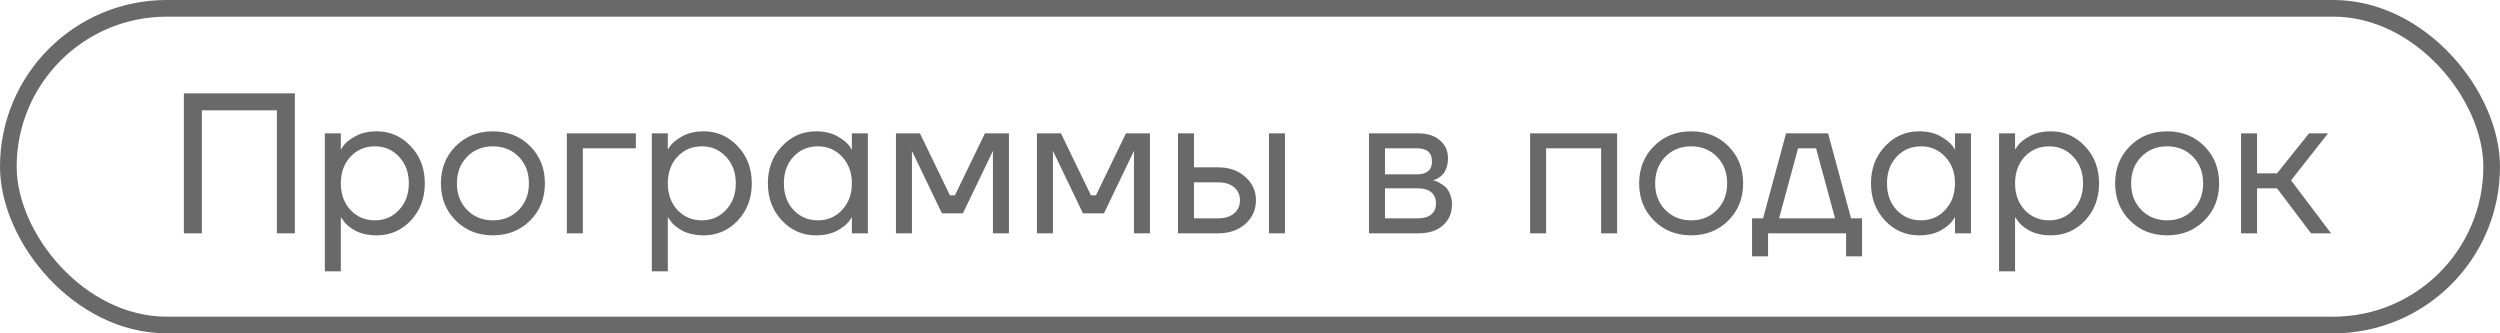
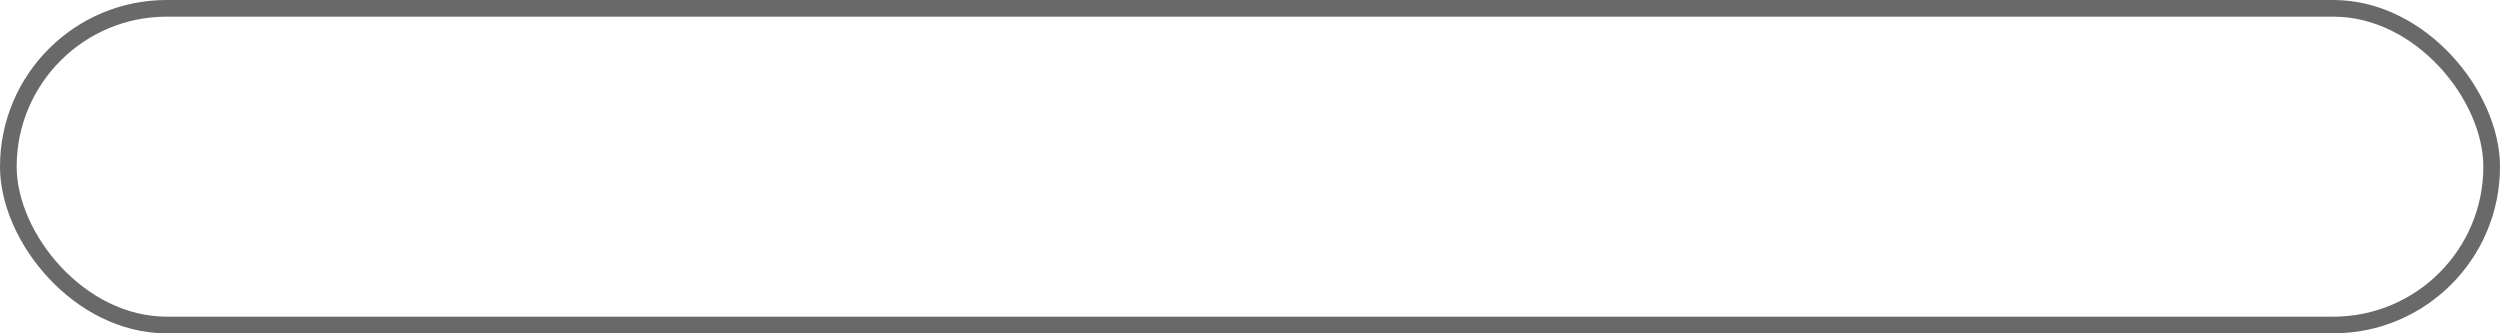
<svg xmlns="http://www.w3.org/2000/svg" width="150" height="20" viewBox="0 0 150 20" fill="none">
  <rect x="0.5" y="0.5" width="149" height="19" rx="9.5" stroke="#696969" />
-   <path d="M11.032 14V5.6H17.692V14H16.612V6.62H12.112V14H11.032ZM19.49 16.28V8H20.45V8.96H20.462L20.582 8.78C20.718 8.572 20.962 8.372 21.314 8.18C21.666 7.98 22.098 7.88 22.61 7.88C23.41 7.88 24.09 8.18 24.65 8.78C25.21 9.372 25.49 10.112 25.49 11C25.49 11.888 25.21 12.632 24.65 13.232C24.09 13.824 23.41 14.12 22.61 14.12C22.098 14.12 21.662 14.024 21.302 13.832C20.95 13.632 20.71 13.424 20.582 13.208L20.462 13.04H20.45V16.28H19.49ZM21.026 9.404C20.642 9.82 20.45 10.352 20.45 11C20.45 11.648 20.642 12.18 21.026 12.596C21.418 13.012 21.906 13.22 22.49 13.22C23.074 13.22 23.558 13.012 23.942 12.596C24.334 12.18 24.53 11.648 24.53 11C24.53 10.352 24.334 9.82 23.942 9.404C23.558 8.988 23.074 8.78 22.49 8.78C21.906 8.78 21.418 8.988 21.026 9.404ZM27.343 13.232C26.751 12.64 26.455 11.896 26.455 11C26.455 10.104 26.751 9.36 27.343 8.768C27.935 8.176 28.679 7.88 29.575 7.88C30.471 7.88 31.215 8.176 31.807 8.768C32.399 9.36 32.695 10.104 32.695 11C32.695 11.896 32.399 12.64 31.807 13.232C31.215 13.824 30.471 14.12 29.575 14.12C28.679 14.12 27.935 13.824 27.343 13.232ZM28.027 9.404C27.619 9.82 27.415 10.352 27.415 11C27.415 11.648 27.619 12.18 28.027 12.596C28.435 13.012 28.951 13.22 29.575 13.22C30.199 13.22 30.715 13.012 31.123 12.596C31.531 12.18 31.735 11.648 31.735 11C31.735 10.352 31.531 9.82 31.123 9.404C30.715 8.988 30.199 8.78 29.575 8.78C28.951 8.78 28.435 8.988 28.027 9.404ZM34.01 14V8H38.15V8.9H34.97V14H34.01ZM39.108 16.28V8H40.068V8.96H40.08L40.2 8.78C40.336 8.572 40.58 8.372 40.932 8.18C41.284 7.98 41.716 7.88 42.228 7.88C43.028 7.88 43.708 8.18 44.268 8.78C44.828 9.372 45.108 10.112 45.108 11C45.108 11.888 44.828 12.632 44.268 13.232C43.708 13.824 43.028 14.12 42.228 14.12C41.716 14.12 41.28 14.024 40.92 13.832C40.568 13.632 40.328 13.424 40.2 13.208L40.08 13.04H40.068V16.28H39.108ZM40.644 9.404C40.26 9.82 40.068 10.352 40.068 11C40.068 11.648 40.26 12.18 40.644 12.596C41.036 13.012 41.524 13.22 42.108 13.22C42.692 13.22 43.176 13.012 43.56 12.596C43.952 12.18 44.148 11.648 44.148 11C44.148 10.352 43.952 9.82 43.56 9.404C43.176 8.988 42.692 8.78 42.108 8.78C41.524 8.78 41.036 8.988 40.644 9.404ZM46.912 13.232C46.352 12.632 46.072 11.888 46.072 11C46.072 10.112 46.352 9.372 46.912 8.78C47.472 8.18 48.152 7.88 48.952 7.88C49.456 7.88 49.88 7.976 50.224 8.168C50.576 8.36 50.832 8.568 50.992 8.792L51.1 8.972H51.112V8H52.072V14H51.112V13.04H51.1L50.992 13.208C50.848 13.424 50.6 13.632 50.248 13.832C49.896 14.024 49.464 14.12 48.952 14.12C48.152 14.12 47.472 13.824 46.912 13.232ZM47.608 9.404C47.224 9.82 47.032 10.352 47.032 11C47.032 11.648 47.224 12.18 47.608 12.596C48 13.012 48.488 13.22 49.072 13.22C49.656 13.22 50.14 13.012 50.524 12.596C50.916 12.18 51.112 11.648 51.112 11C51.112 10.352 50.916 9.82 50.524 9.404C50.14 8.988 49.656 8.78 49.072 8.78C48.488 8.78 48 8.988 47.608 9.404ZM53.756 14V8H55.196L56.996 11.72H57.296L59.096 8H60.536V14H59.576V9.2L59.588 9.08H59.564L57.776 12.8H56.516L54.728 9.08H54.704L54.716 9.2V14H53.756ZM62.217 14V8H63.657L65.457 11.72H65.757L67.557 8H68.997V14H68.037V9.2L68.049 9.08H68.025L66.237 12.8H64.977L63.189 9.08H63.165L63.177 9.2V14H62.217ZM76.138 14V8H77.098V14H76.138ZM70.678 14V8H71.638V10.04H73.078C73.75 10.04 74.298 10.232 74.722 10.616C75.146 10.992 75.358 11.46 75.358 12.02C75.358 12.58 75.146 13.052 74.722 13.436C74.298 13.812 73.75 14 73.078 14H70.678ZM71.638 13.1H73.078C73.494 13.1 73.818 13 74.05 12.8C74.282 12.6 74.398 12.34 74.398 12.02C74.398 11.7 74.282 11.44 74.05 11.24C73.818 11.04 73.494 10.94 73.078 10.94H71.638V13.1ZM82.139 14V8H85.079C85.639 8 86.079 8.14 86.399 8.42C86.719 8.7 86.879 9.06 86.879 9.5C86.879 9.7 86.851 9.884 86.795 10.052C86.739 10.212 86.671 10.34 86.591 10.436C86.511 10.524 86.423 10.6 86.327 10.664C86.239 10.72 86.163 10.76 86.099 10.784C86.043 10.8 86.003 10.808 85.979 10.808V10.82C86.003 10.82 86.051 10.832 86.123 10.856C86.195 10.872 86.287 10.916 86.399 10.988C86.519 11.052 86.631 11.132 86.735 11.228C86.839 11.324 86.927 11.464 86.999 11.648C87.079 11.832 87.119 12.036 87.119 12.26C87.119 12.78 86.939 13.2 86.579 13.52C86.227 13.84 85.731 14 85.091 14H82.139ZM83.099 10.46H85.019C85.619 10.46 85.919 10.2 85.919 9.68C85.919 9.16 85.619 8.9 85.019 8.9H83.099V10.46ZM83.099 13.1H85.079C85.431 13.1 85.699 13.02 85.883 12.86C86.067 12.7 86.159 12.48 86.159 12.2C86.159 11.92 86.067 11.7 85.883 11.54C85.699 11.38 85.431 11.3 85.079 11.3H83.099V13.1ZM91.807 14V8H97.027V14H96.067V8.9H92.767V14H91.807ZM99.237 13.232C98.645 12.64 98.349 11.896 98.349 11C98.349 10.104 98.645 9.36 99.237 8.768C99.829 8.176 100.573 7.88 101.469 7.88C102.365 7.88 103.109 8.176 103.701 8.768C104.293 9.36 104.589 10.104 104.589 11C104.589 11.896 104.293 12.64 103.701 13.232C103.109 13.824 102.365 14.12 101.469 14.12C100.573 14.12 99.829 13.824 99.237 13.232ZM99.921 9.404C99.513 9.82 99.309 10.352 99.309 11C99.309 11.648 99.513 12.18 99.921 12.596C100.329 13.012 100.845 13.22 101.469 13.22C102.093 13.22 102.609 13.012 103.017 12.596C103.425 12.18 103.629 11.648 103.629 11C103.629 10.352 103.425 9.82 103.017 9.404C102.609 8.988 102.093 8.78 101.469 8.78C100.845 8.78 100.329 8.988 99.921 9.404ZM105.124 15.38V13.1H105.784L107.164 8H109.684L111.064 13.1H111.724V15.38H110.764V14H106.084V15.38H105.124ZM106.744 13.1H110.104L108.964 8.9H107.884L106.744 13.1ZM113.099 13.232C112.539 12.632 112.259 11.888 112.259 11C112.259 10.112 112.539 9.372 113.099 8.78C113.659 8.18 114.339 7.88 115.139 7.88C115.643 7.88 116.067 7.976 116.411 8.168C116.763 8.36 117.019 8.568 117.179 8.792L117.287 8.972H117.299V8H118.259V14H117.299V13.04H117.287L117.179 13.208C117.035 13.424 116.787 13.632 116.435 13.832C116.083 14.024 115.651 14.12 115.139 14.12C114.339 14.12 113.659 13.824 113.099 13.232ZM113.795 9.404C113.411 9.82 113.219 10.352 113.219 11C113.219 11.648 113.411 12.18 113.795 12.596C114.187 13.012 114.675 13.22 115.259 13.22C115.843 13.22 116.327 13.012 116.711 12.596C117.103 12.18 117.299 11.648 117.299 11C117.299 10.352 117.103 9.82 116.711 9.404C116.327 8.988 115.843 8.78 115.259 8.78C114.675 8.78 114.187 8.988 113.795 9.404ZM119.944 16.28V8H120.904V8.96H120.916L121.036 8.78C121.172 8.572 121.416 8.372 121.768 8.18C122.12 7.98 122.552 7.88 123.064 7.88C123.864 7.88 124.544 8.18 125.104 8.78C125.664 9.372 125.944 10.112 125.944 11C125.944 11.888 125.664 12.632 125.104 13.232C124.544 13.824 123.864 14.12 123.064 14.12C122.552 14.12 122.116 14.024 121.756 13.832C121.404 13.632 121.164 13.424 121.036 13.208L120.916 13.04H120.904V16.28H119.944ZM121.48 9.404C121.096 9.82 120.904 10.352 120.904 11C120.904 11.648 121.096 12.18 121.48 12.596C121.872 13.012 122.36 13.22 122.944 13.22C123.528 13.22 124.012 13.012 124.396 12.596C124.788 12.18 124.984 11.648 124.984 11C124.984 10.352 124.788 9.82 124.396 9.404C124.012 8.988 123.528 8.78 122.944 8.78C122.36 8.78 121.872 8.988 121.48 9.404ZM127.796 13.232C127.204 12.64 126.908 11.896 126.908 11C126.908 10.104 127.204 9.36 127.796 8.768C128.388 8.176 129.132 7.88 130.028 7.88C130.924 7.88 131.668 8.176 132.26 8.768C132.852 9.36 133.148 10.104 133.148 11C133.148 11.896 132.852 12.64 132.26 13.232C131.668 13.824 130.924 14.12 130.028 14.12C129.132 14.12 128.388 13.824 127.796 13.232ZM128.48 9.404C128.072 9.82 127.868 10.352 127.868 11C127.868 11.648 128.072 12.18 128.48 12.596C128.888 13.012 129.404 13.22 130.028 13.22C130.652 13.22 131.168 13.012 131.576 12.596C131.984 12.18 132.188 11.648 132.188 11C132.188 10.352 131.984 9.82 131.576 9.404C131.168 8.988 130.652 8.78 130.028 8.78C129.404 8.78 128.888 8.988 128.48 9.404ZM134.463 14V8H135.423V10.4H136.623L138.543 8H139.683L137.463 10.82L139.863 14H138.663L136.623 11.3H135.423V14H134.463Z" fill="#696969" />
</svg>